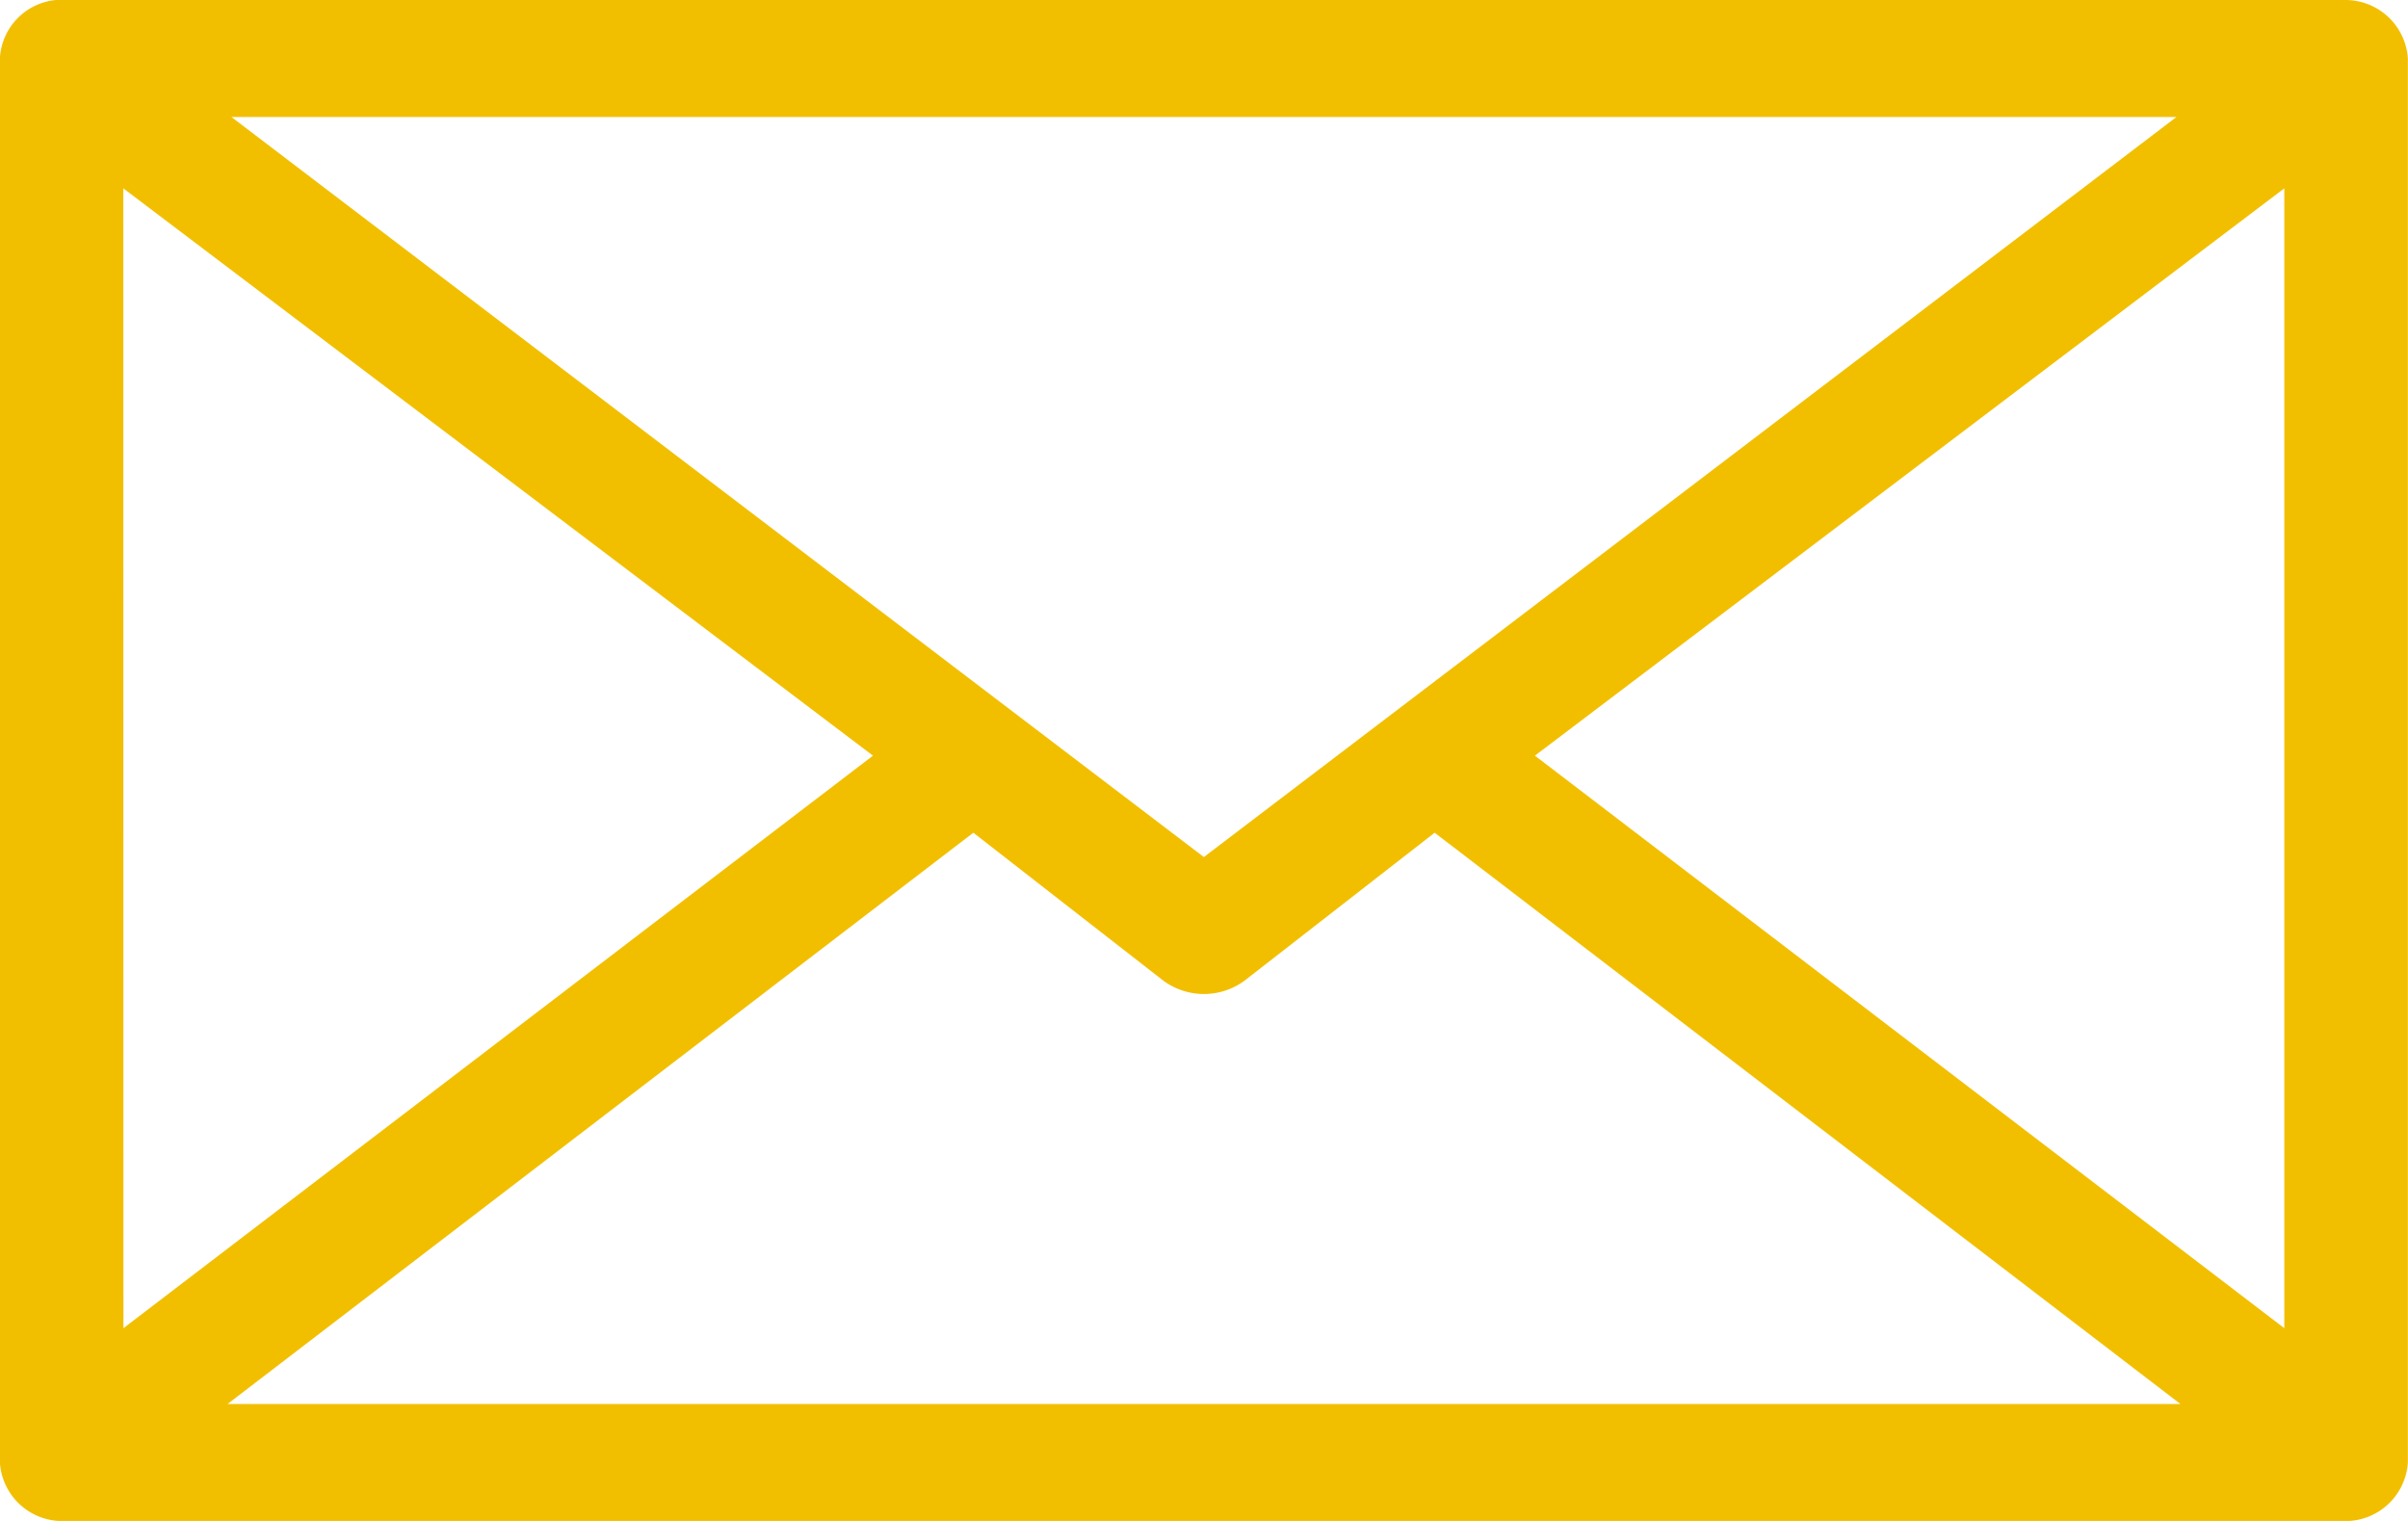
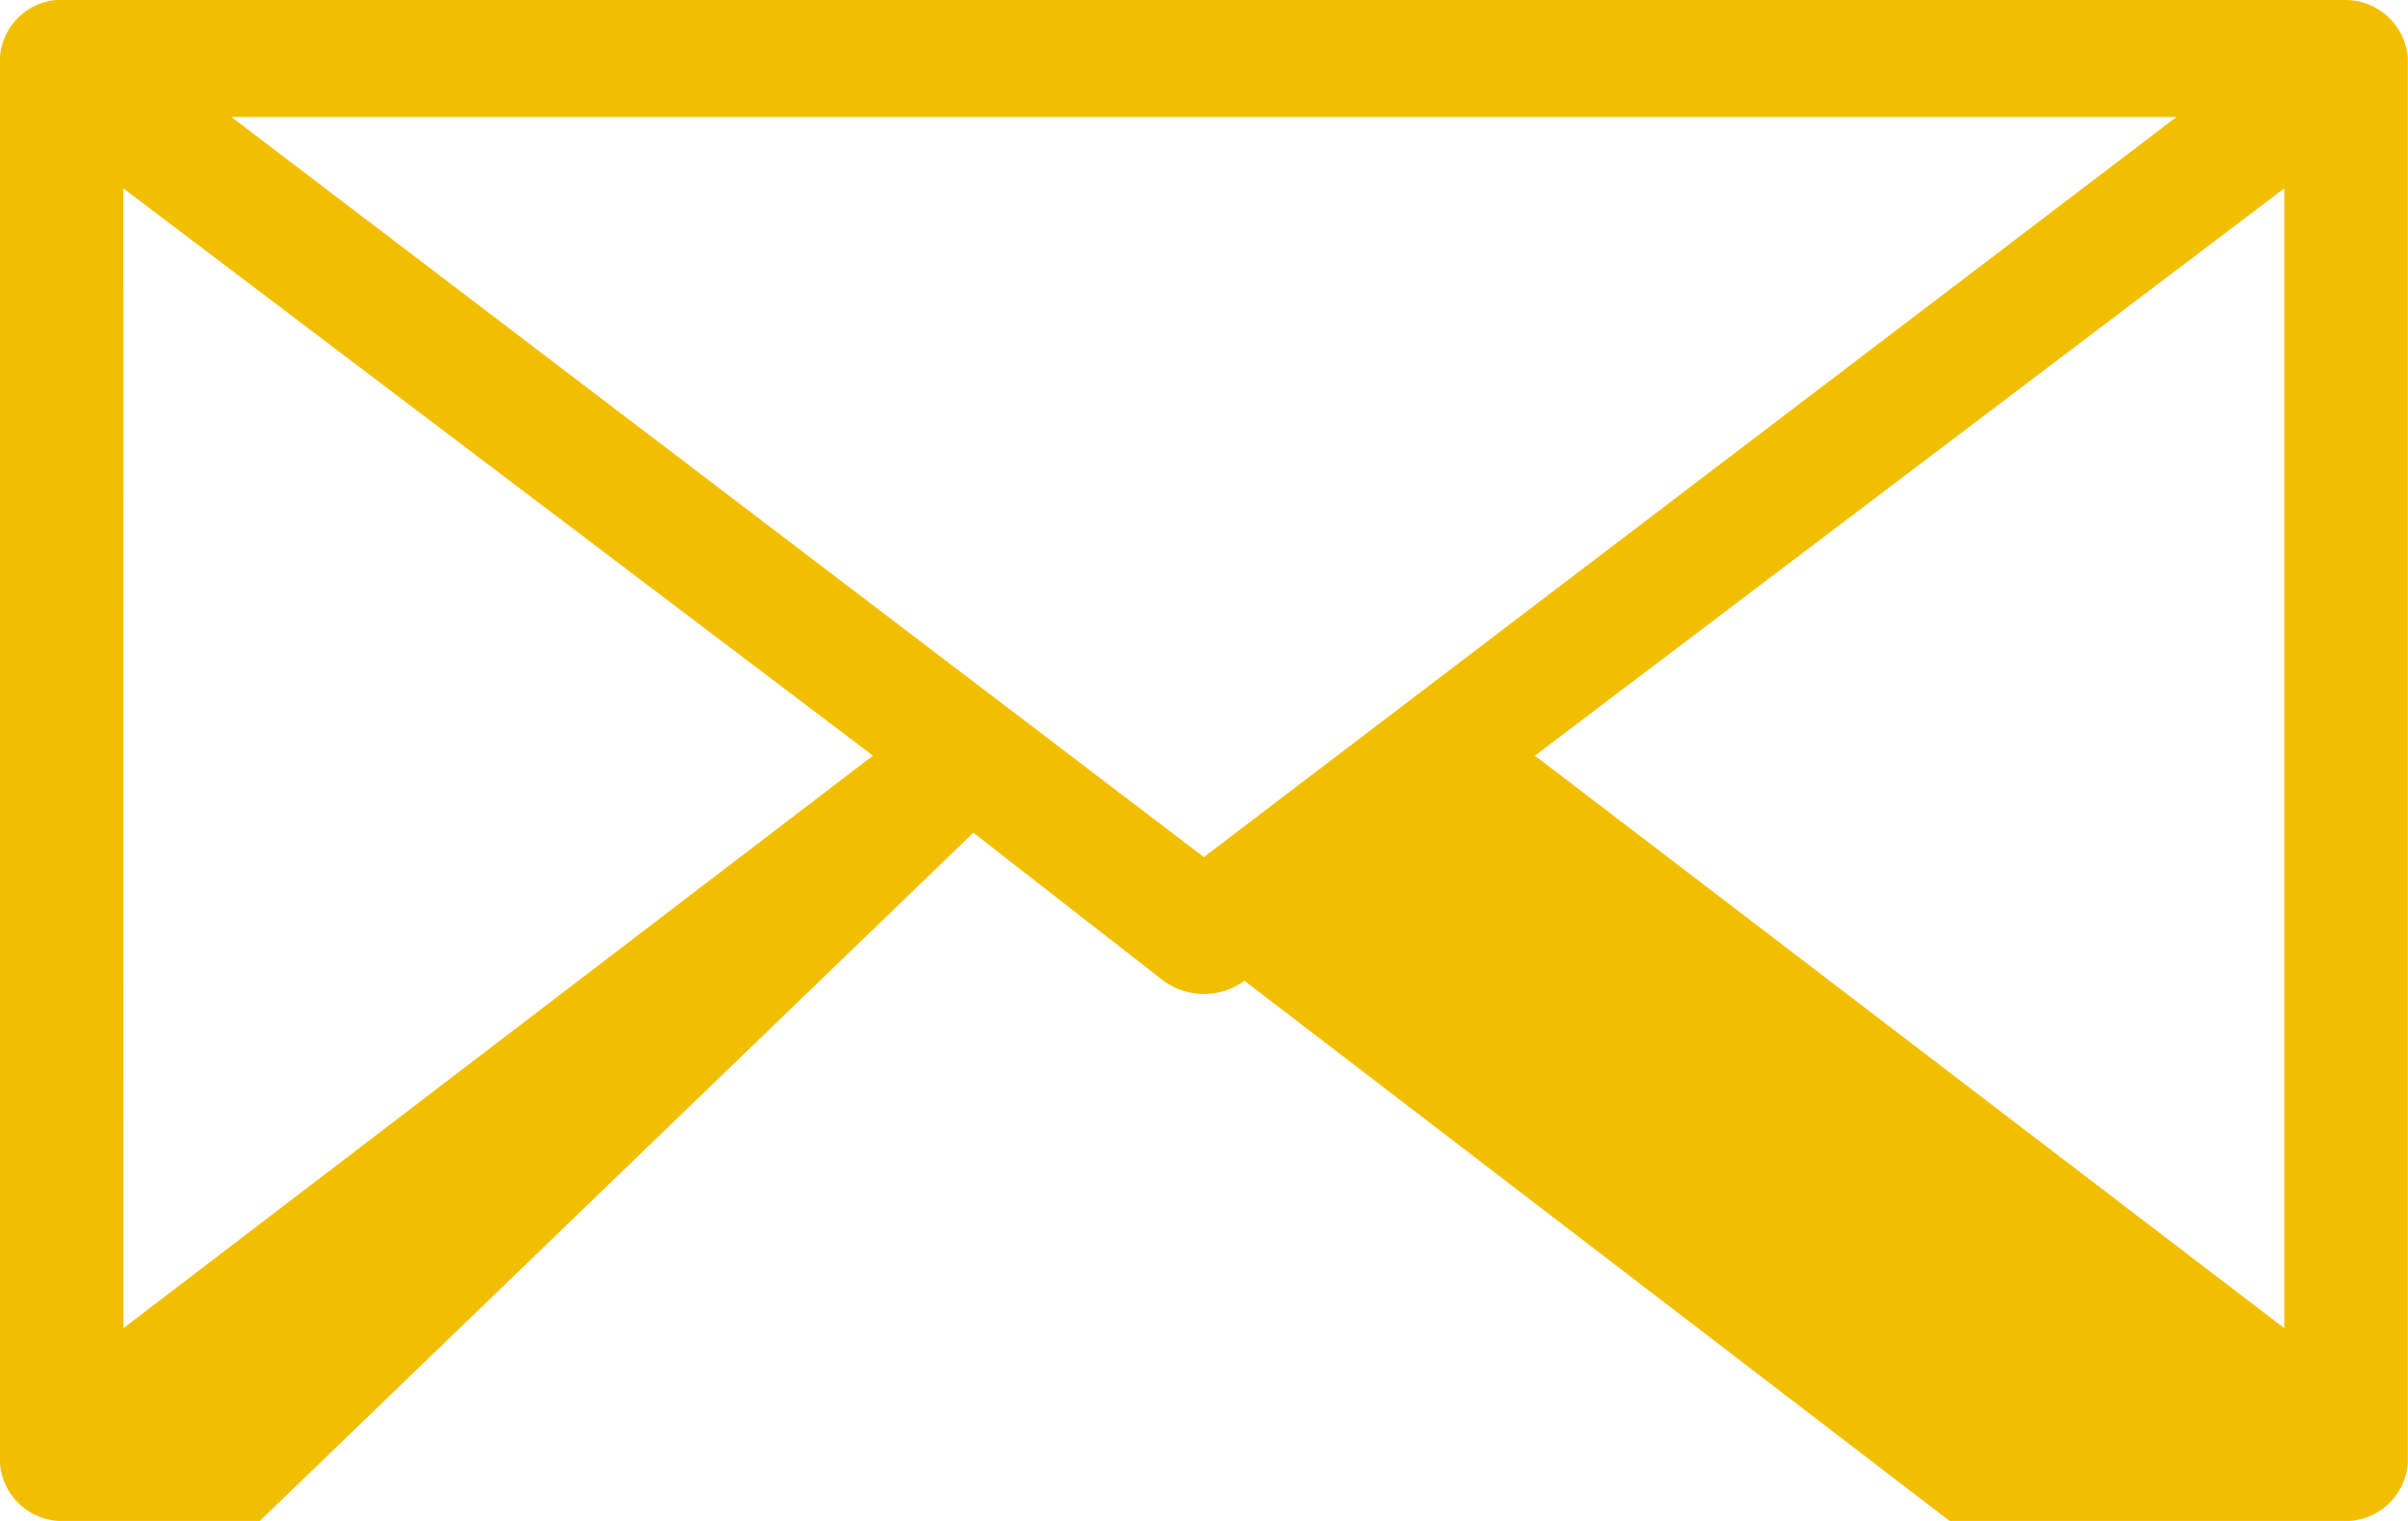
<svg xmlns="http://www.w3.org/2000/svg" width="19" height="12" viewBox="0 0 19 12">
  <g id="icon-mail" transform="translate(-2.68 -5.538)">
    <g id="Group_65" data-name="Group 65">
-       <path id="Path_50" data-name="Path 50" d="M3.121,5.538A.489.489,0,0,0,2.679,6V17.077a.494.494,0,0,0,.487.462H21.192a.494.494,0,0,0,.487-.462V6a.494.494,0,0,0-.487-.462Zm1.385.923H19.853L12.179,12.3Zm-.853.563L9.568,11.5,3.654,16.017Zm17.051,0v8.993L14.791,11.5ZM10.36,12.108l1.5,1.168a.541.541,0,0,0,.639,0L14,12.108l5.884,4.507H4.476Z" fill="#f2bf00" />
+       <path id="Path_50" data-name="Path 50" d="M3.121,5.538A.489.489,0,0,0,2.679,6V17.077a.494.494,0,0,0,.487.462H21.192a.494.494,0,0,0,.487-.462V6a.494.494,0,0,0-.487-.462Zm1.385.923H19.853L12.179,12.3Zm-.853.563L9.568,11.5,3.654,16.017Zm17.051,0v8.993L14.791,11.5ZM10.36,12.108l1.5,1.168a.541.541,0,0,0,.639,0l5.884,4.507H4.476Z" fill="#f2bf00" />
    </g>
  </g>
</svg>